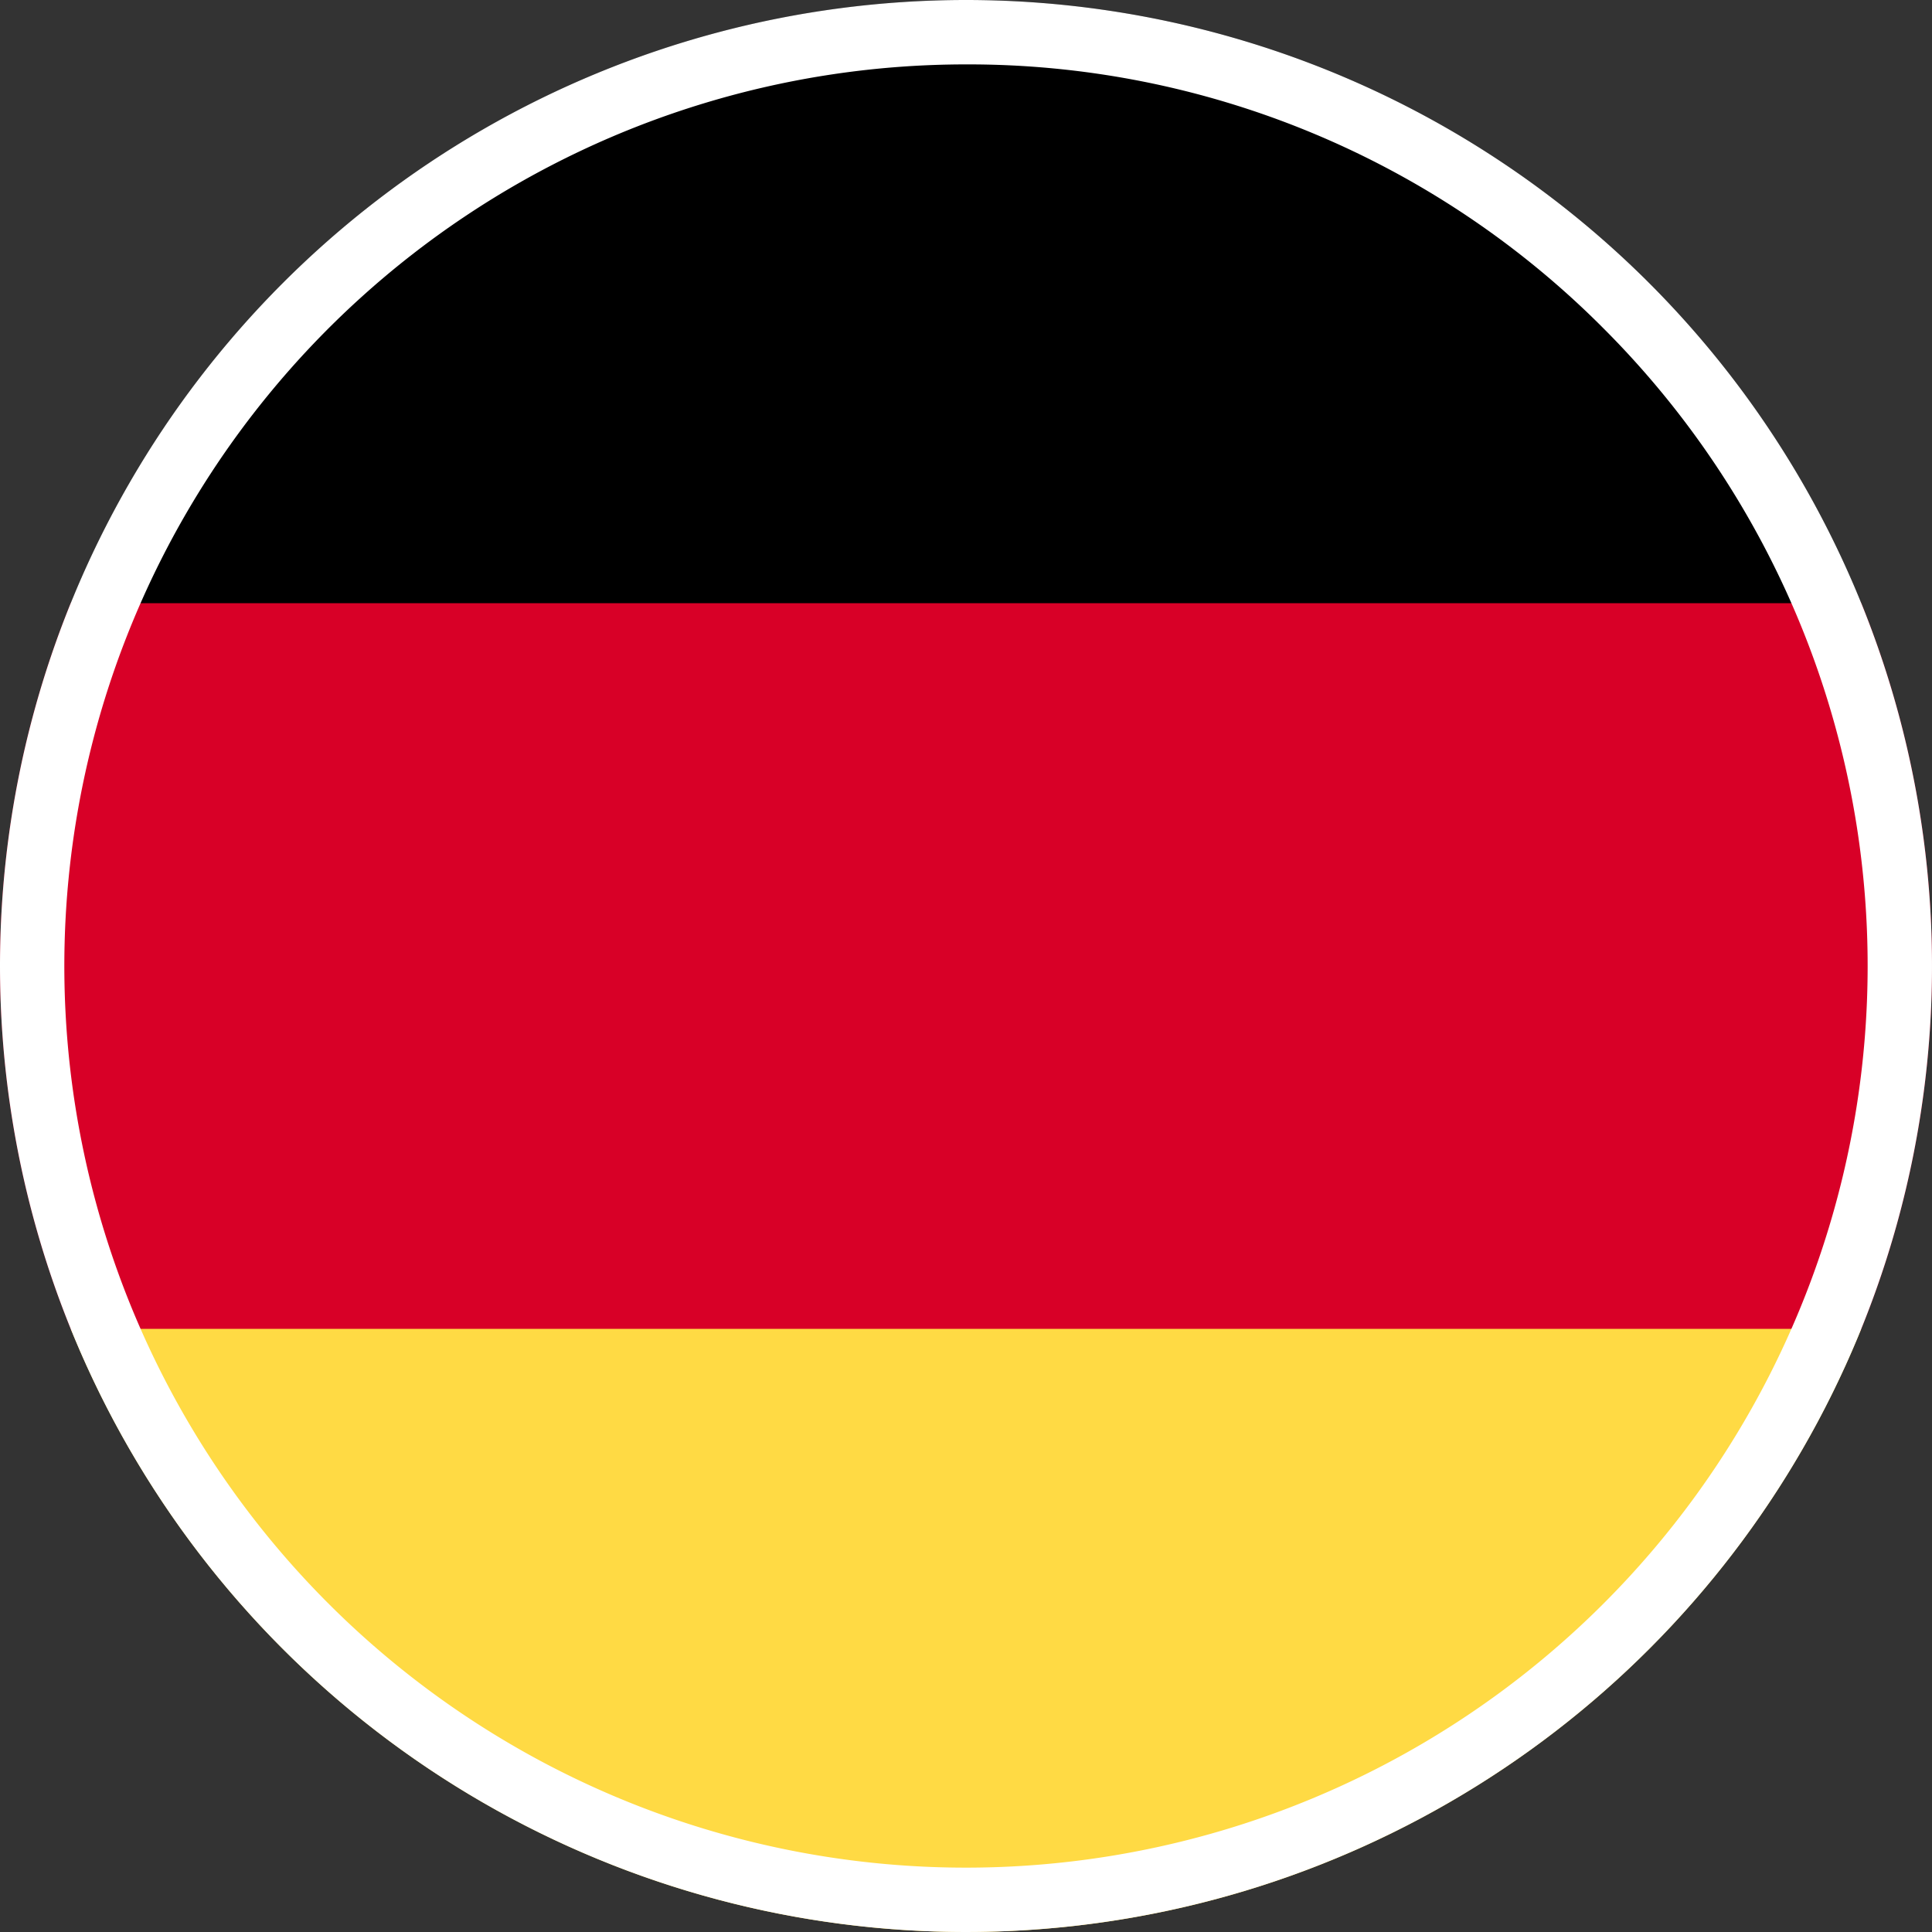
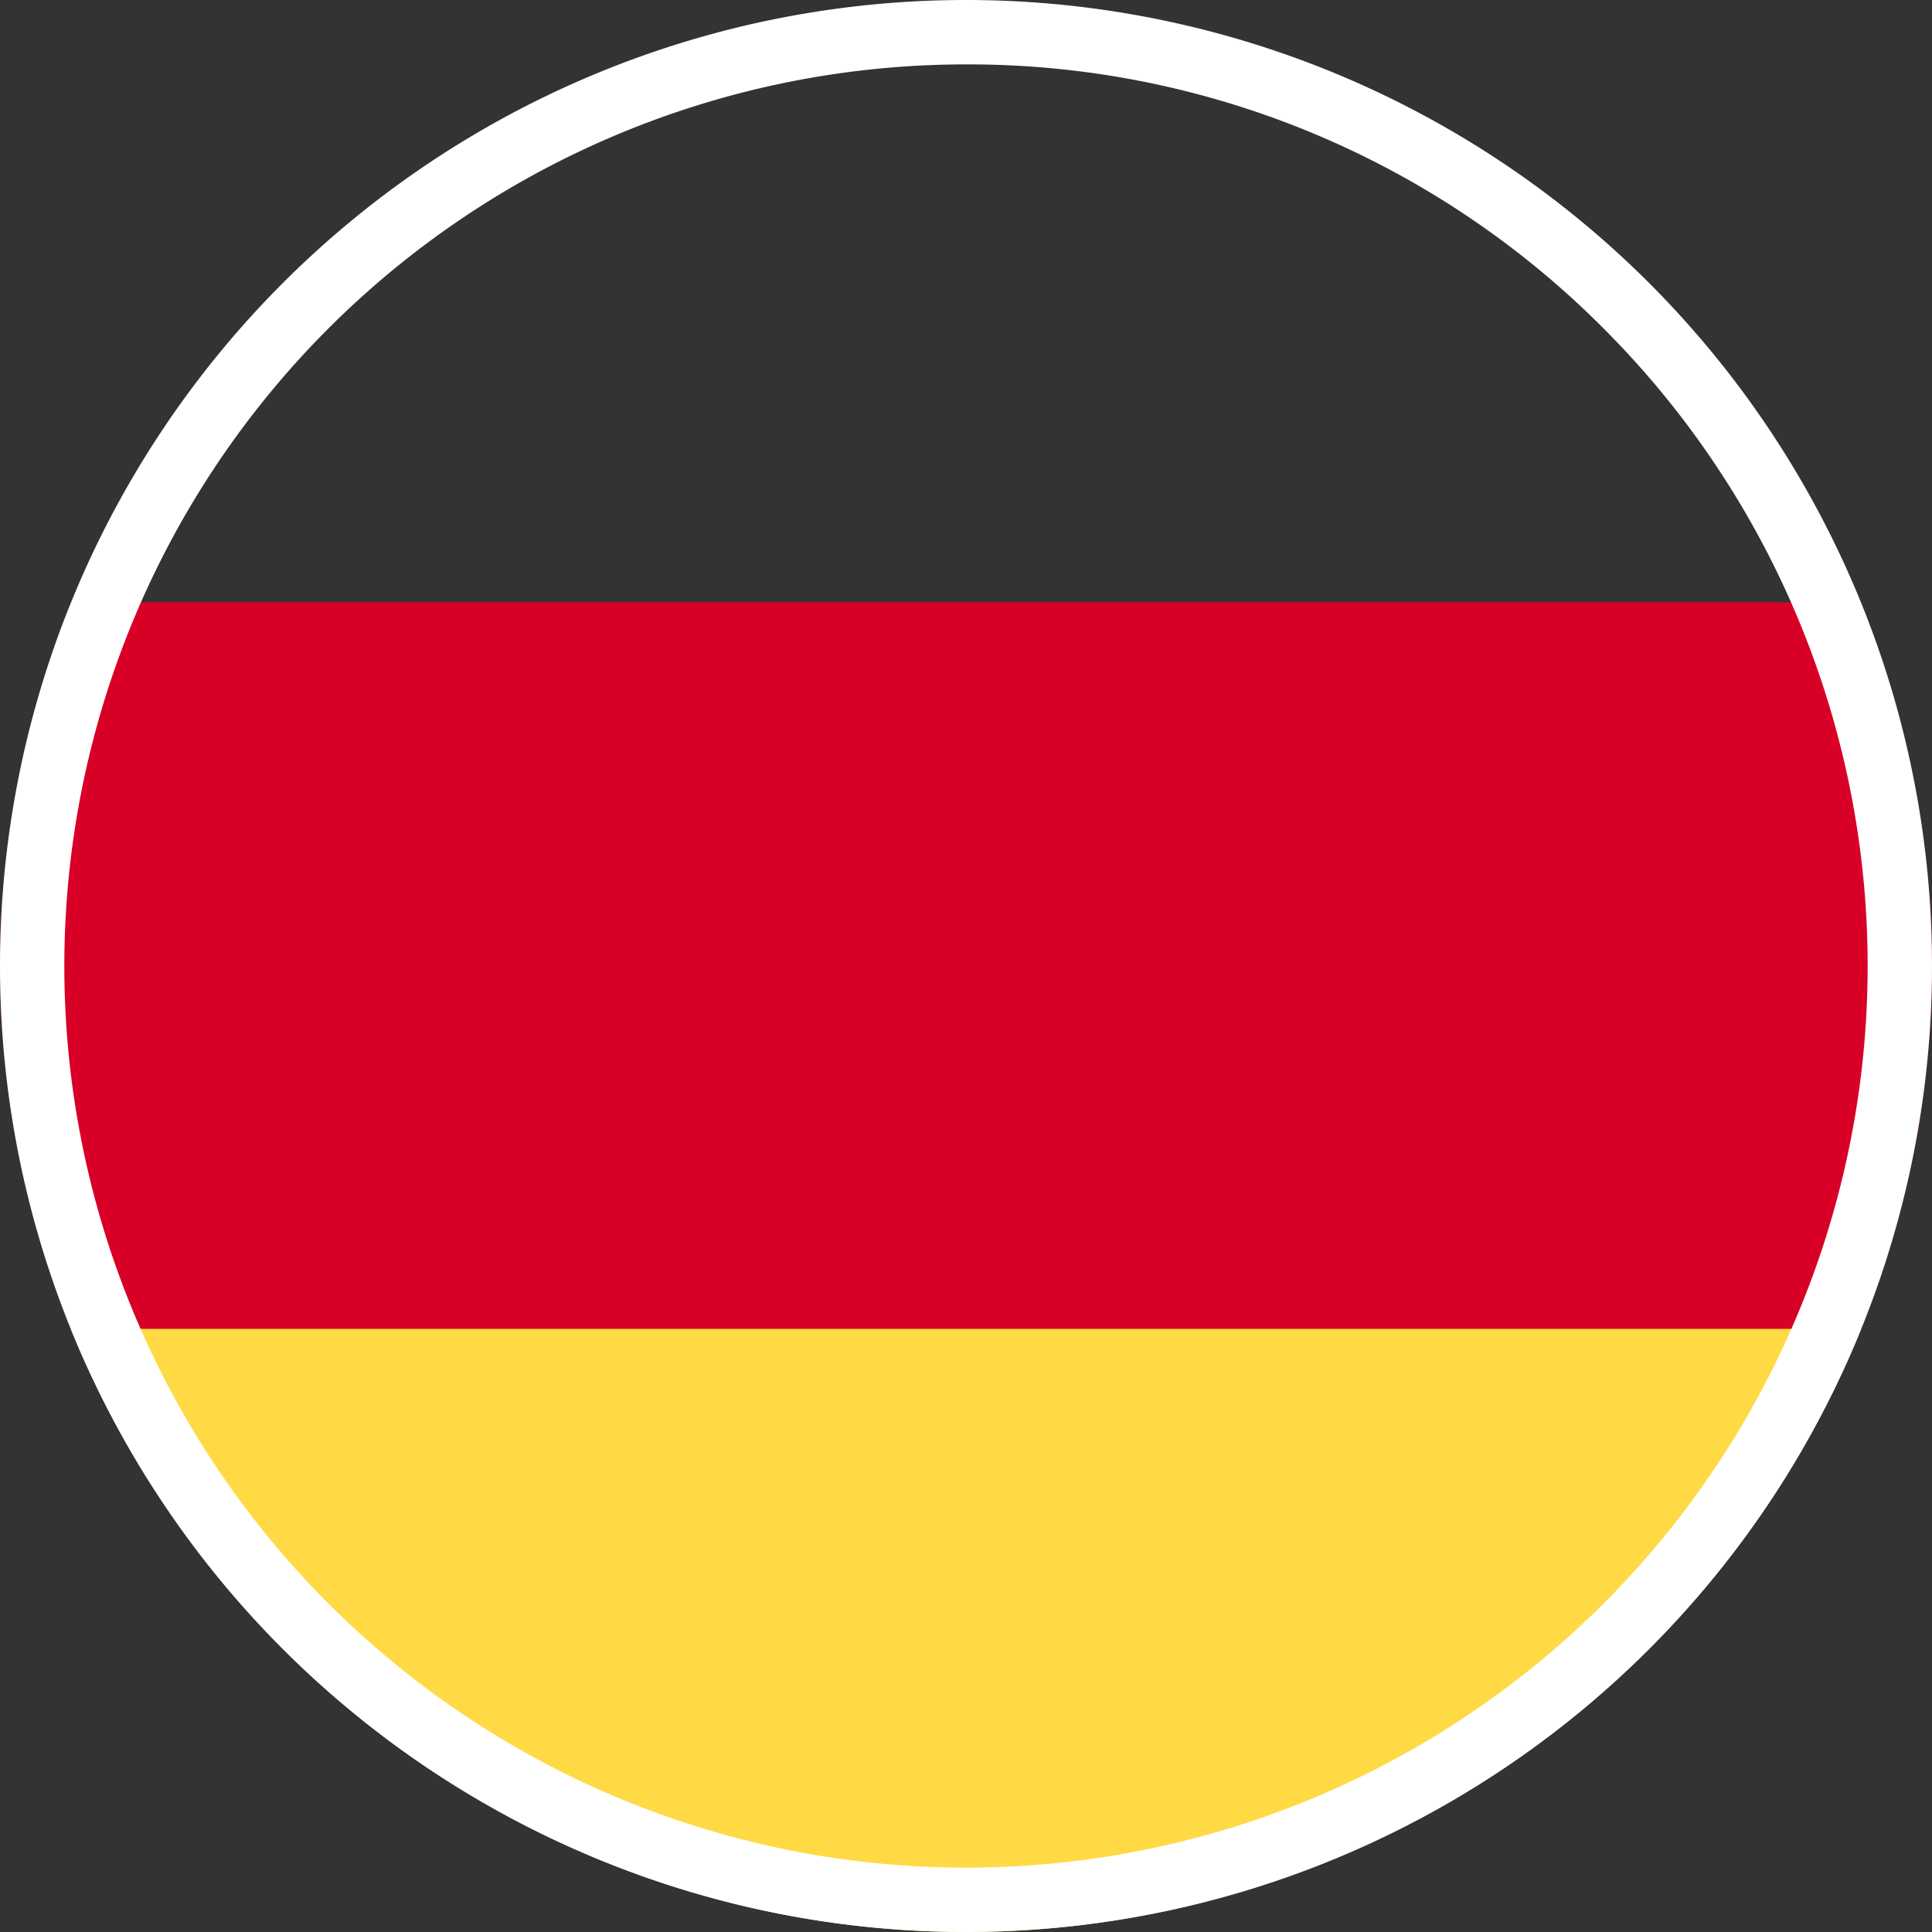
<svg xmlns="http://www.w3.org/2000/svg" width="30" height="30" viewBox="0 0 30 30">
  <rect x="0" y="0" width="30" height="30" fill="#333333" stroke="none" />
  <defs>
    <clipPath id="a">
      <circle cx="15" cy="15" r="15" transform="translate(243 178)" fill="#fff" stroke="#fff" stroke-width="1" />
    </clipPath>
  </defs>
  <g transform="translate(-12982 -168)">
    <g transform="translate(12739 -10)" clip-path="url(#a)" style="isolation:isolate">
      <g transform="translate(512.881 380.522)">
        <g transform="translate(-280.997 -204.5)">
          <rect width="52.238" height="11.33" transform="translate(0 11.331)" fill="#d80027" />
-           <path d="M5.224,0H47.014a5.224,5.224,0,0,1,5.224,5.224v6.12H0V5.224A5.224,5.224,0,0,1,5.224,0Z" transform="translate(0 0)" />
          <path d="M0,0H52.238V6.12a5.224,5.224,0,0,1-5.224,5.224H5.224A5.224,5.224,0,0,1,0,6.12Z" transform="translate(0 22.612)" fill="#ffda44" />
        </g>
      </g>
    </g>
    <path d="M15,1A14,14,0,0,0,5.1,24.9,14,14,0,1,0,24.9,5.1,13.908,13.908,0,0,0,15,1m0-1A15,15,0,1,1,0,15,15,15,0,0,1,15,0Z" transform="translate(12982 168)" fill="#fff" />
  </g>
</svg>